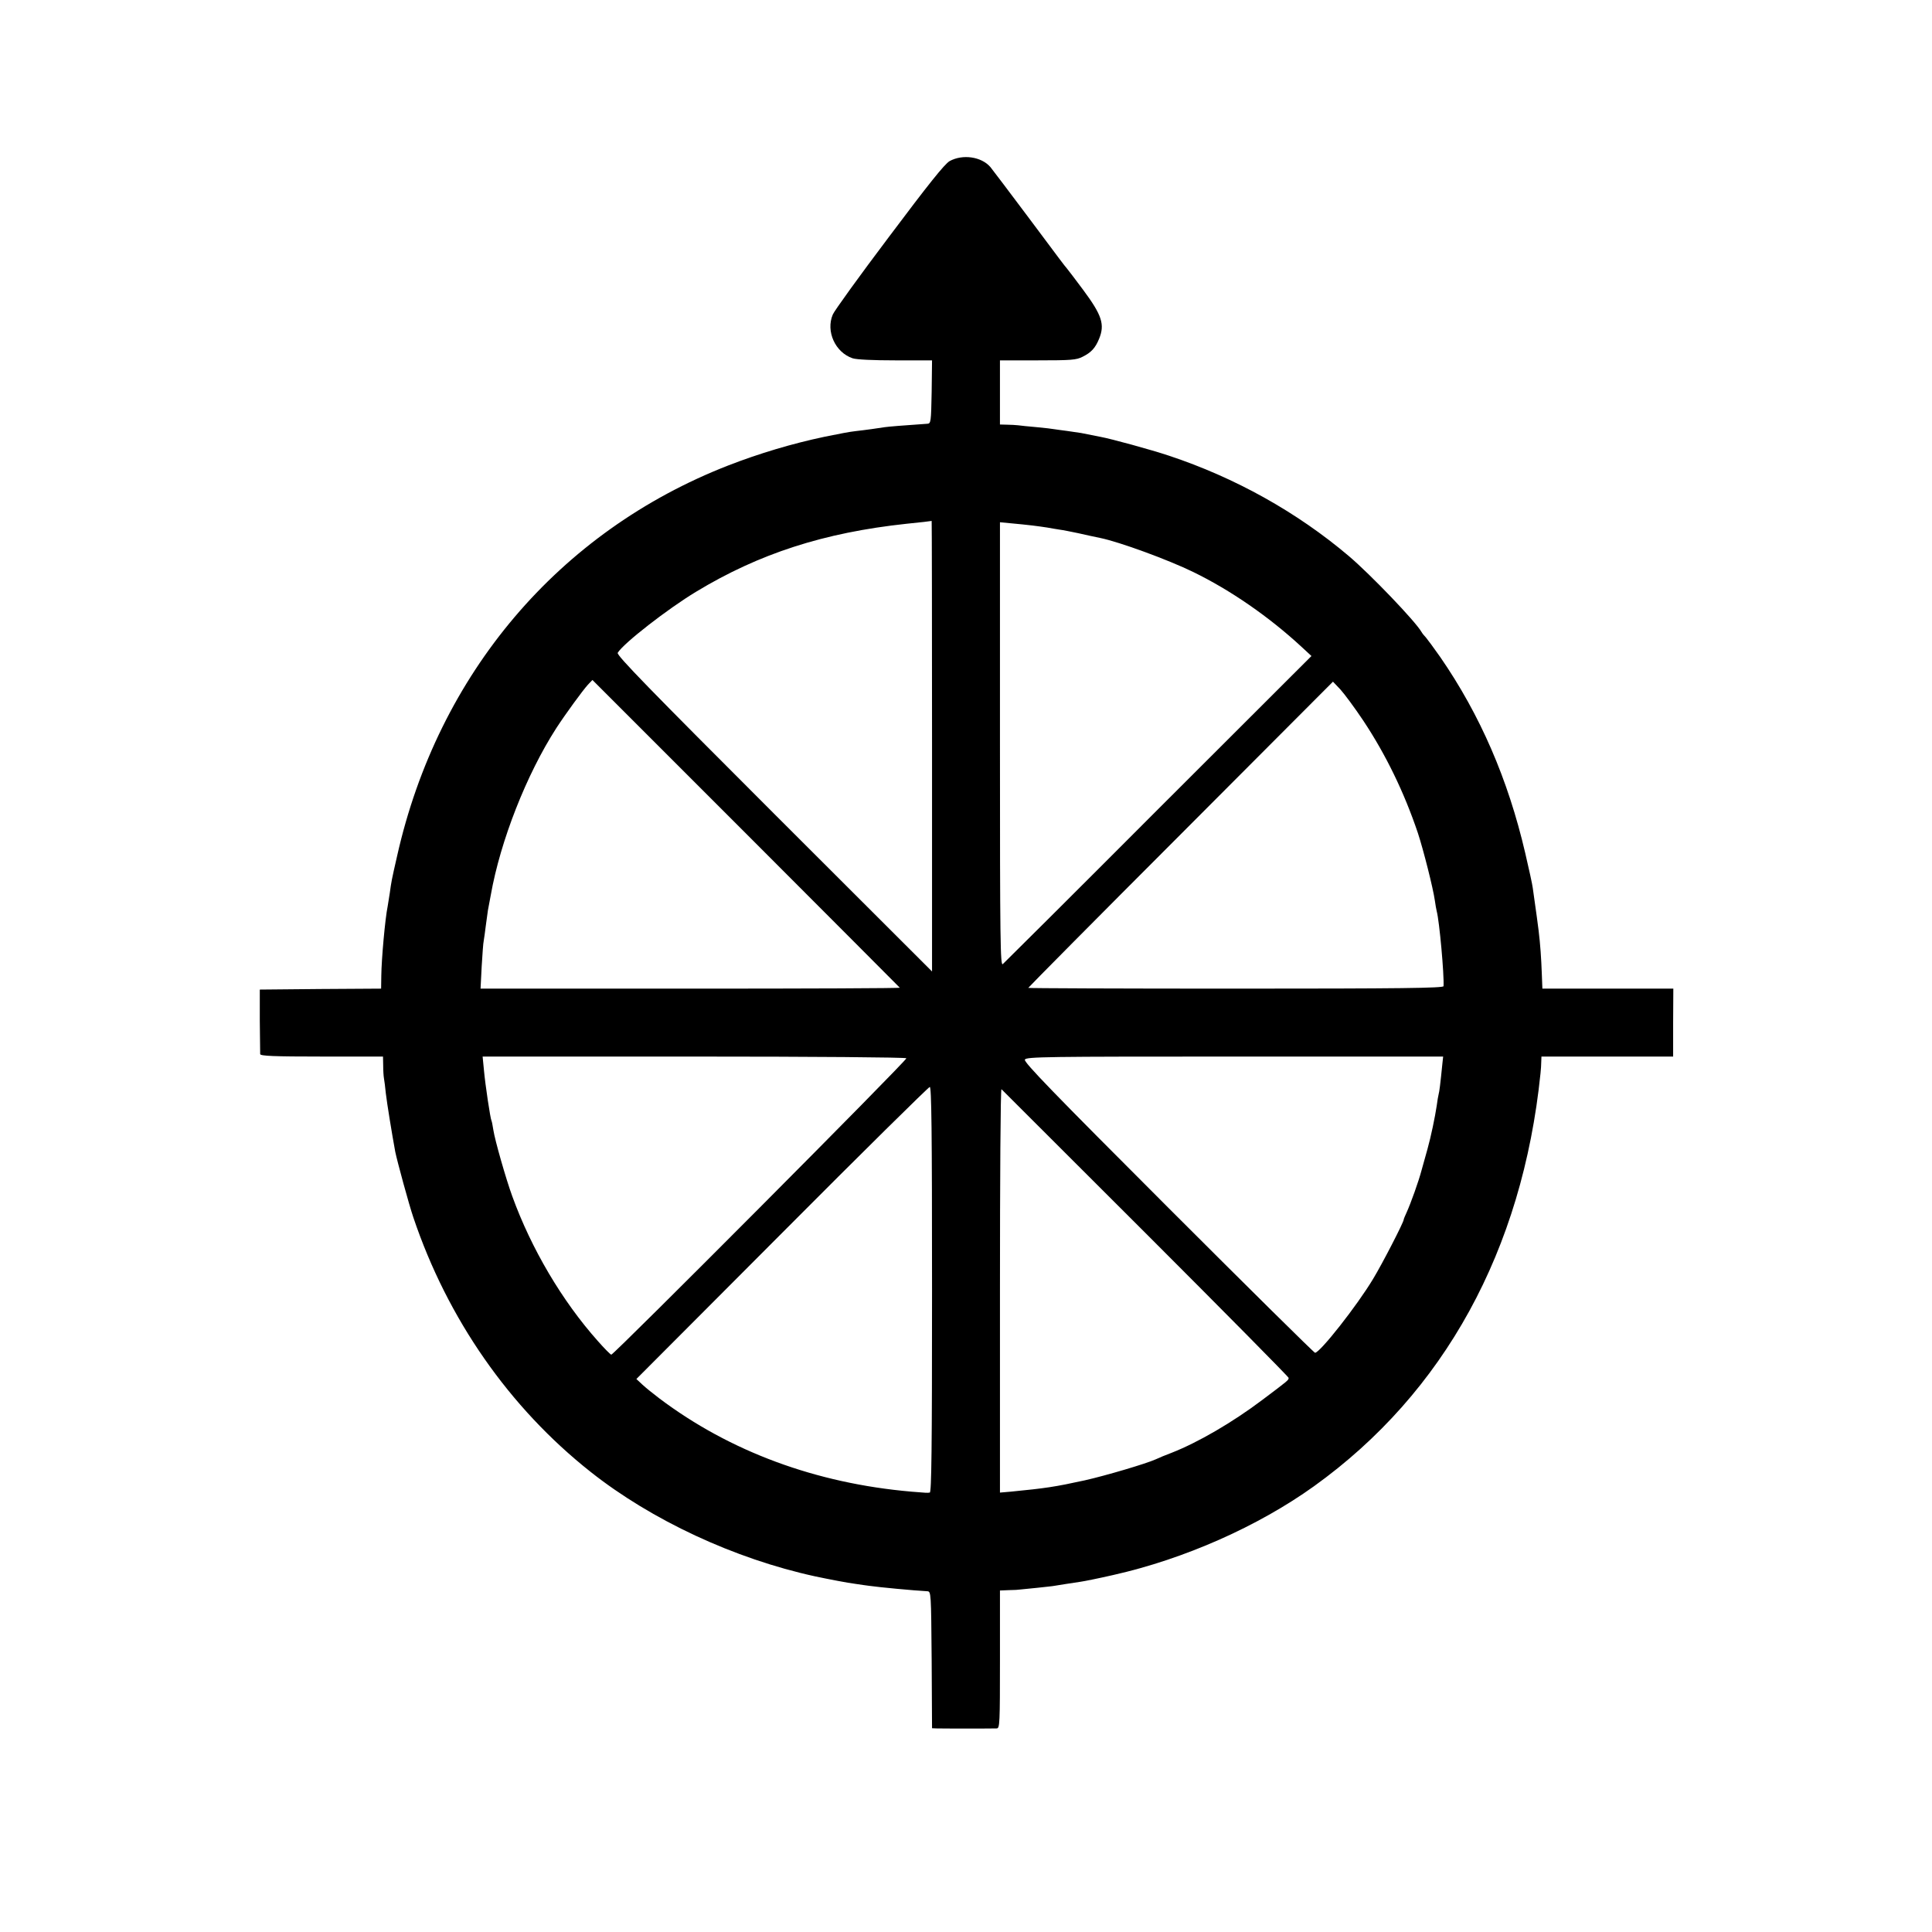
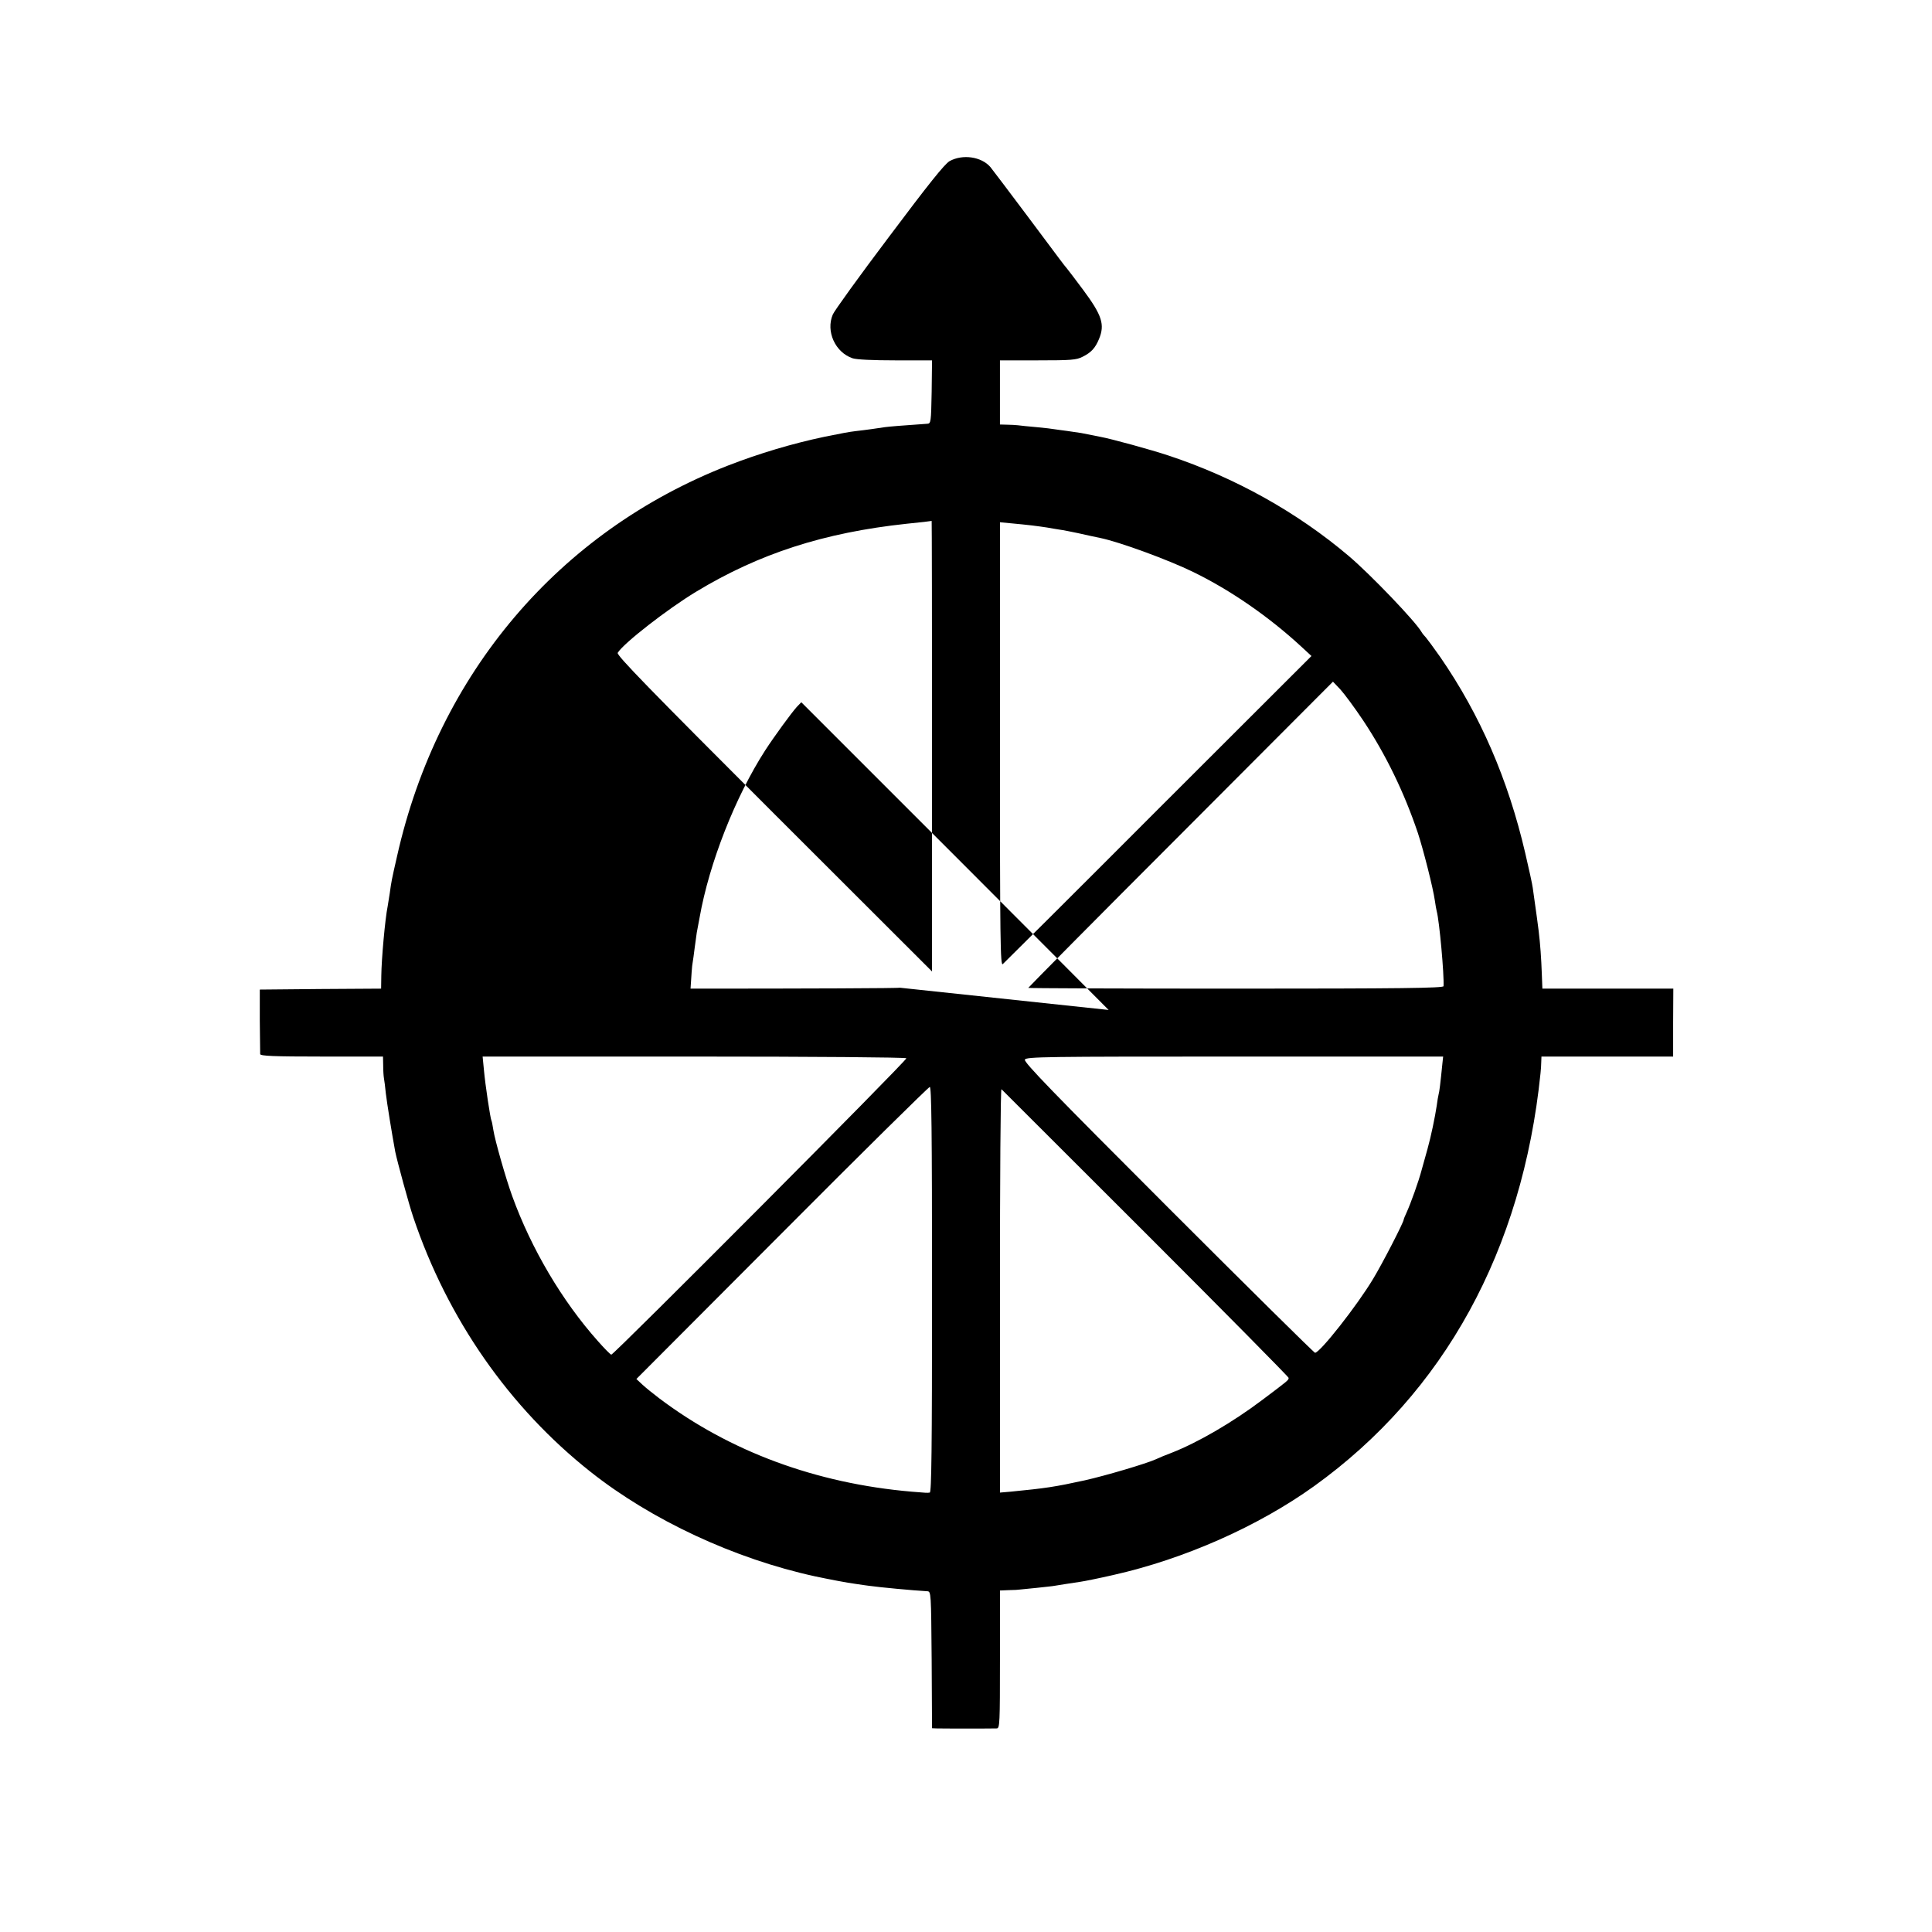
<svg xmlns="http://www.w3.org/2000/svg" version="1.0" width="1024pt" height="1024pt" viewBox="0 0 1024 1024" preserveAspectRatio="xMidYMid meet">
  <g transform="translate(0,1024) scale(0.1,-0.1)" fill="#000000" stroke="none">
-     <path d="M5033 9386 c-27 -16 -111 -121 -321 -401 -157 -208 -291 -394 -298 -412 -38 -89 13 -201 105 -232 21 -7 109 -11 228 -11 l193 0 -2 -167 c-3 -160 -4 -168 -23 -169 -131 -9 -204 -15 -225 -18 -31 -5 -101 -15 -155 -21 -35 -4 -76 -12 -165 -30 -171 -36 -345 -88 -510 -152 -898 -350 -1538 -1104 -1755 -2069 -31 -136 -30 -133 -39 -197 -4 -27 -9 -58 -11 -69 -14 -68 -33 -282 -34 -370 l-1 -68 -322 -2 -321 -3 0 -165 c1 -91 2 -171 2 -177 1 -10 73 -13 326 -13 l325 0 1 -47 c0 -27 2 -57 4 -68 2 -11 7 -47 10 -80 6 -52 32 -212 50 -310 10 -49 73 -281 96 -348 181 -537 508 -1007 939 -1348 323 -256 763 -461 1190 -554 71 -15 174 -35 215 -40 28 -4 59 -9 70 -10 56 -8 236 -25 310 -29 20 -1 20 -9 23 -363 l2 -363 23 -1 c32 -1 299 -1 320 0 16 1 17 25 17 366 l0 365 48 2 c26 0 52 2 57 3 6 1 46 5 90 9 44 5 87 9 95 11 22 4 89 14 135 21 22 3 101 19 175 36 378 85 768 258 1065 471 690 496 1104 1250 1200 2188 2 19 4 46 4 62 l1 27 349 0 349 0 0 180 1 180 -347 0 -347 0 -3 78 c-3 83 -8 156 -17 230 -5 41 -10 77 -31 226 -2 17 -20 100 -40 185 -91 391 -239 732 -450 1038 -35 50 -70 97 -77 105 -7 7 -18 20 -23 29 -33 57 -270 304 -384 401 -276 234 -605 417 -955 533 -93 31 -304 89 -364 100 -25 5 -46 9 -101 20 -14 2 -47 7 -75 11 -27 3 -57 8 -66 9 -9 2 -52 7 -95 11 -43 4 -88 8 -99 10 -11 1 -37 3 -57 3 l-38 1 0 170 0 170 200 0 c177 0 205 2 238 19 46 23 67 46 87 94 32 77 16 126 -85 262 -41 55 -79 105 -85 112 -18 21 -27 34 -208 276 -97 130 -187 248 -198 262 -48 55 -147 69 -216 31z m-93 -3100 l0 -1195 -838 837 c-654 654 -836 840 -828 852 30 50 265 233 416 324 334 202 677 313 1115 360 72 7 131 14 133 15 1 0 2 -536 2 -1193z m530 1169 c25 -3 61 -8 80 -11 19 -4 49 -8 65 -11 17 -2 62 -11 100 -19 39 -9 90 -20 115 -25 103 -21 362 -116 495 -181 197 -96 401 -237 573 -396 l53 -49 -811 -810 c-445 -446 -817 -816 -825 -823 -13 -11 -15 117 -15 1165 l0 1177 63 -6 c34 -3 82 -8 107 -11z m-701 -2450 c2 -3 -497 -5 -1109 -5 l-1113 0 6 118 c4 64 8 126 11 137 2 11 7 47 11 80 4 32 9 68 11 80 2 11 9 47 15 80 51 289 190 641 347 885 50 77 140 200 168 231 l24 25 813 -813 c446 -447 814 -815 816 -818z m2457 1415 c119 -179 217 -381 289 -595 29 -88 81 -293 90 -358 3 -23 8 -49 10 -57 14 -51 40 -339 36 -397 -1 -10 -228 -13 -1101 -13 -605 0 -1100 2 -1100 4 0 2 363 369 808 814 l807 809 39 -41 c21 -23 76 -97 122 -166z m-2422 -1789 c6 -9 -1550 -1571 -1564 -1571 -4 0 -37 33 -72 73 -188 211 -352 488 -453 767 -33 90 -92 297 -100 350 -4 25 -8 47 -10 50 -6 10 -33 190 -40 268 l-7 72 1121 0 c629 0 1122 -4 1125 -9z m2841 -28 c-11 -110 -16 -149 -20 -163 -2 -8 -7 -35 -10 -60 -9 -60 -30 -162 -49 -230 -8 -30 -22 -80 -31 -111 -16 -61 -57 -175 -80 -226 -8 -17 -15 -34 -15 -37 0 -14 -114 -235 -162 -314 -85 -142 -282 -392 -308 -392 -5 0 -355 346 -778 769 -611 611 -767 772 -760 785 8 15 113 16 1113 16 l1104 0 -4 -37z m-2705 -1198 c0 -853 -3 -1075 -12 -1076 -17 -2 -12 -2 -98 5 -506 44 -962 213 -1335 494 -33 25 -74 58 -91 74 l-31 29 771 773 c424 426 777 774 784 775 9 1 12 -220 12 -1074z m1133 298 c416 -416 757 -761 757 -766 0 -12 0 -12 -141 -118 -158 -119 -341 -225 -479 -279 -30 -11 -68 -27 -85 -35 -51 -23 -264 -86 -375 -111 -160 -35 -208 -42 -392 -60 l-58 -5 0 1072 c0 590 3 1069 8 1066 4 -4 348 -348 765 -764z" />
+     <path d="M5033 9386 c-27 -16 -111 -121 -321 -401 -157 -208 -291 -394 -298 -412 -38 -89 13 -201 105 -232 21 -7 109 -11 228 -11 l193 0 -2 -167 c-3 -160 -4 -168 -23 -169 -131 -9 -204 -15 -225 -18 -31 -5 -101 -15 -155 -21 -35 -4 -76 -12 -165 -30 -171 -36 -345 -88 -510 -152 -898 -350 -1538 -1104 -1755 -2069 -31 -136 -30 -133 -39 -197 -4 -27 -9 -58 -11 -69 -14 -68 -33 -282 -34 -370 l-1 -68 -322 -2 -321 -3 0 -165 c1 -91 2 -171 2 -177 1 -10 73 -13 326 -13 l325 0 1 -47 c0 -27 2 -57 4 -68 2 -11 7 -47 10 -80 6 -52 32 -212 50 -310 10 -49 73 -281 96 -348 181 -537 508 -1007 939 -1348 323 -256 763 -461 1190 -554 71 -15 174 -35 215 -40 28 -4 59 -9 70 -10 56 -8 236 -25 310 -29 20 -1 20 -9 23 -363 l2 -363 23 -1 c32 -1 299 -1 320 0 16 1 17 25 17 366 l0 365 48 2 c26 0 52 2 57 3 6 1 46 5 90 9 44 5 87 9 95 11 22 4 89 14 135 21 22 3 101 19 175 36 378 85 768 258 1065 471 690 496 1104 1250 1200 2188 2 19 4 46 4 62 l1 27 349 0 349 0 0 180 1 180 -347 0 -347 0 -3 78 c-3 83 -8 156 -17 230 -5 41 -10 77 -31 226 -2 17 -20 100 -40 185 -91 391 -239 732 -450 1038 -35 50 -70 97 -77 105 -7 7 -18 20 -23 29 -33 57 -270 304 -384 401 -276 234 -605 417 -955 533 -93 31 -304 89 -364 100 -25 5 -46 9 -101 20 -14 2 -47 7 -75 11 -27 3 -57 8 -66 9 -9 2 -52 7 -95 11 -43 4 -88 8 -99 10 -11 1 -37 3 -57 3 l-38 1 0 170 0 170 200 0 c177 0 205 2 238 19 46 23 67 46 87 94 32 77 16 126 -85 262 -41 55 -79 105 -85 112 -18 21 -27 34 -208 276 -97 130 -187 248 -198 262 -48 55 -147 69 -216 31z m-93 -3100 l0 -1195 -838 837 c-654 654 -836 840 -828 852 30 50 265 233 416 324 334 202 677 313 1115 360 72 7 131 14 133 15 1 0 2 -536 2 -1193z m530 1169 c25 -3 61 -8 80 -11 19 -4 49 -8 65 -11 17 -2 62 -11 100 -19 39 -9 90 -20 115 -25 103 -21 362 -116 495 -181 197 -96 401 -237 573 -396 l53 -49 -811 -810 c-445 -446 -817 -816 -825 -823 -13 -11 -15 117 -15 1165 l0 1177 63 -6 c34 -3 82 -8 107 -11z m-701 -2450 c2 -3 -497 -5 -1109 -5 c4 64 8 126 11 137 2 11 7 47 11 80 4 32 9 68 11 80 2 11 9 47 15 80 51 289 190 641 347 885 50 77 140 200 168 231 l24 25 813 -813 c446 -447 814 -815 816 -818z m2457 1415 c119 -179 217 -381 289 -595 29 -88 81 -293 90 -358 3 -23 8 -49 10 -57 14 -51 40 -339 36 -397 -1 -10 -228 -13 -1101 -13 -605 0 -1100 2 -1100 4 0 2 363 369 808 814 l807 809 39 -41 c21 -23 76 -97 122 -166z m-2422 -1789 c6 -9 -1550 -1571 -1564 -1571 -4 0 -37 33 -72 73 -188 211 -352 488 -453 767 -33 90 -92 297 -100 350 -4 25 -8 47 -10 50 -6 10 -33 190 -40 268 l-7 72 1121 0 c629 0 1122 -4 1125 -9z m2841 -28 c-11 -110 -16 -149 -20 -163 -2 -8 -7 -35 -10 -60 -9 -60 -30 -162 -49 -230 -8 -30 -22 -80 -31 -111 -16 -61 -57 -175 -80 -226 -8 -17 -15 -34 -15 -37 0 -14 -114 -235 -162 -314 -85 -142 -282 -392 -308 -392 -5 0 -355 346 -778 769 -611 611 -767 772 -760 785 8 15 113 16 1113 16 l1104 0 -4 -37z m-2705 -1198 c0 -853 -3 -1075 -12 -1076 -17 -2 -12 -2 -98 5 -506 44 -962 213 -1335 494 -33 25 -74 58 -91 74 l-31 29 771 773 c424 426 777 774 784 775 9 1 12 -220 12 -1074z m1133 298 c416 -416 757 -761 757 -766 0 -12 0 -12 -141 -118 -158 -119 -341 -225 -479 -279 -30 -11 -68 -27 -85 -35 -51 -23 -264 -86 -375 -111 -160 -35 -208 -42 -392 -60 l-58 -5 0 1072 c0 590 3 1069 8 1066 4 -4 348 -348 765 -764z" />
  </g>
</svg>